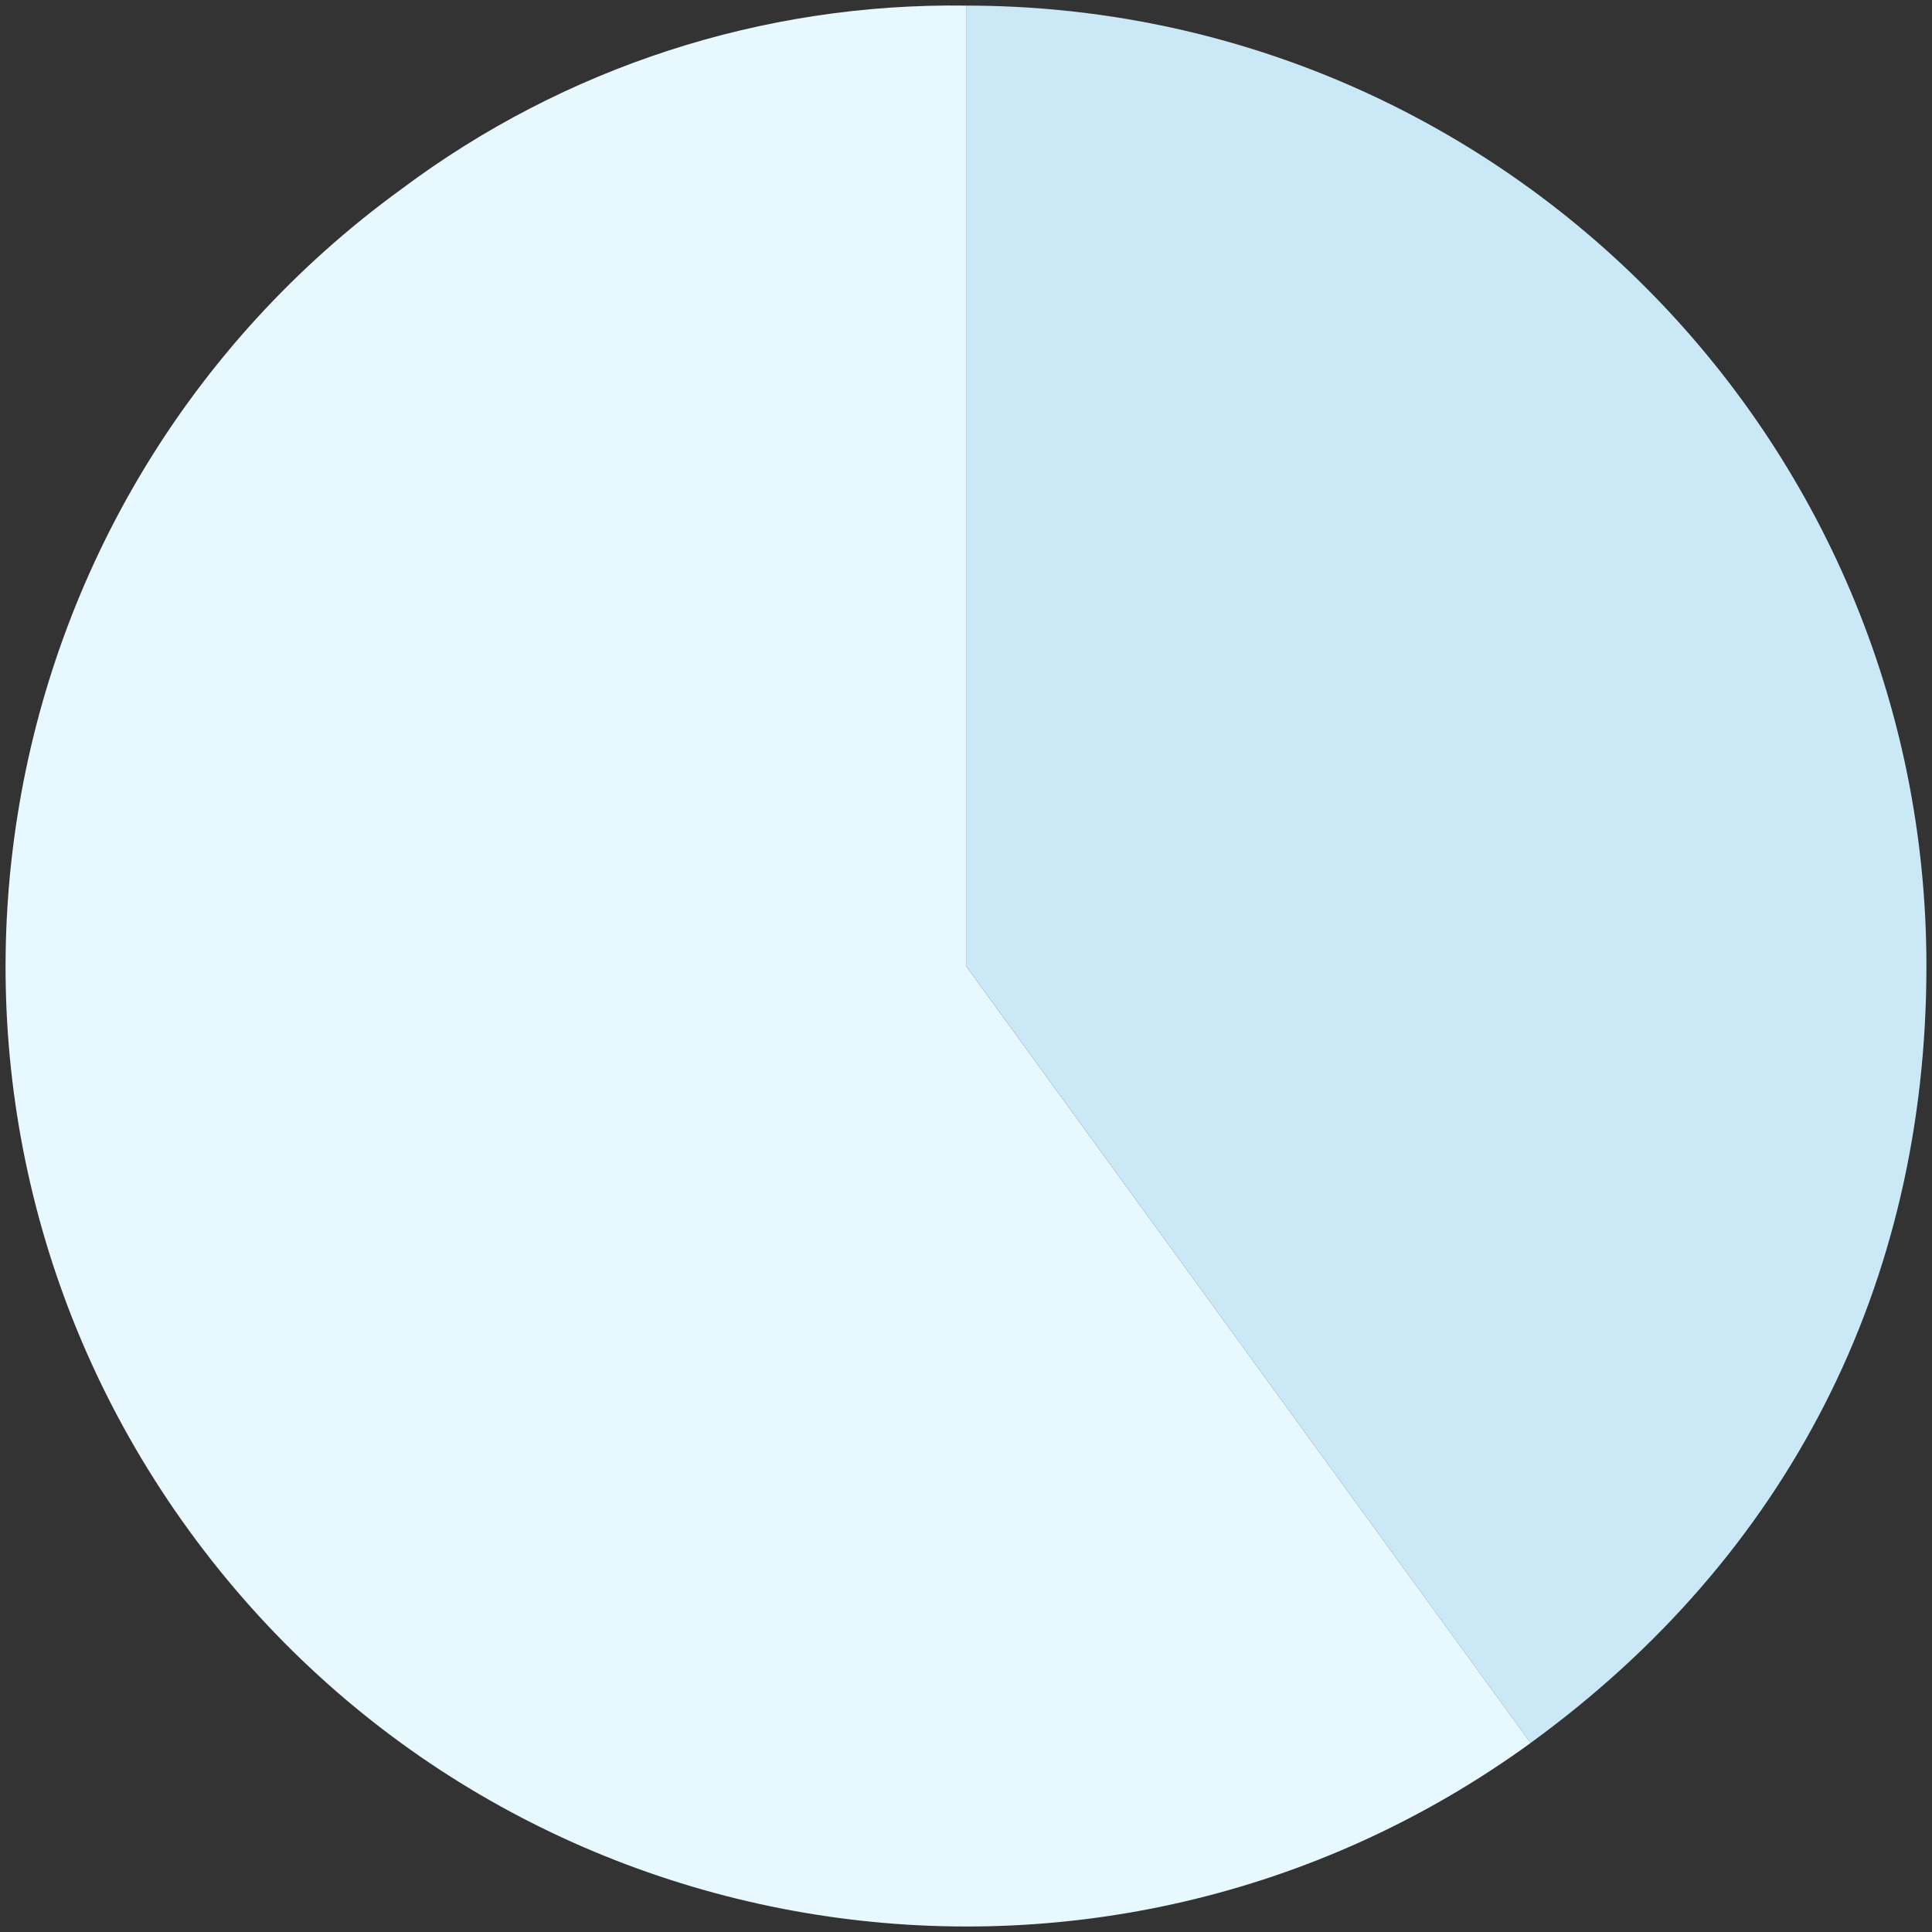
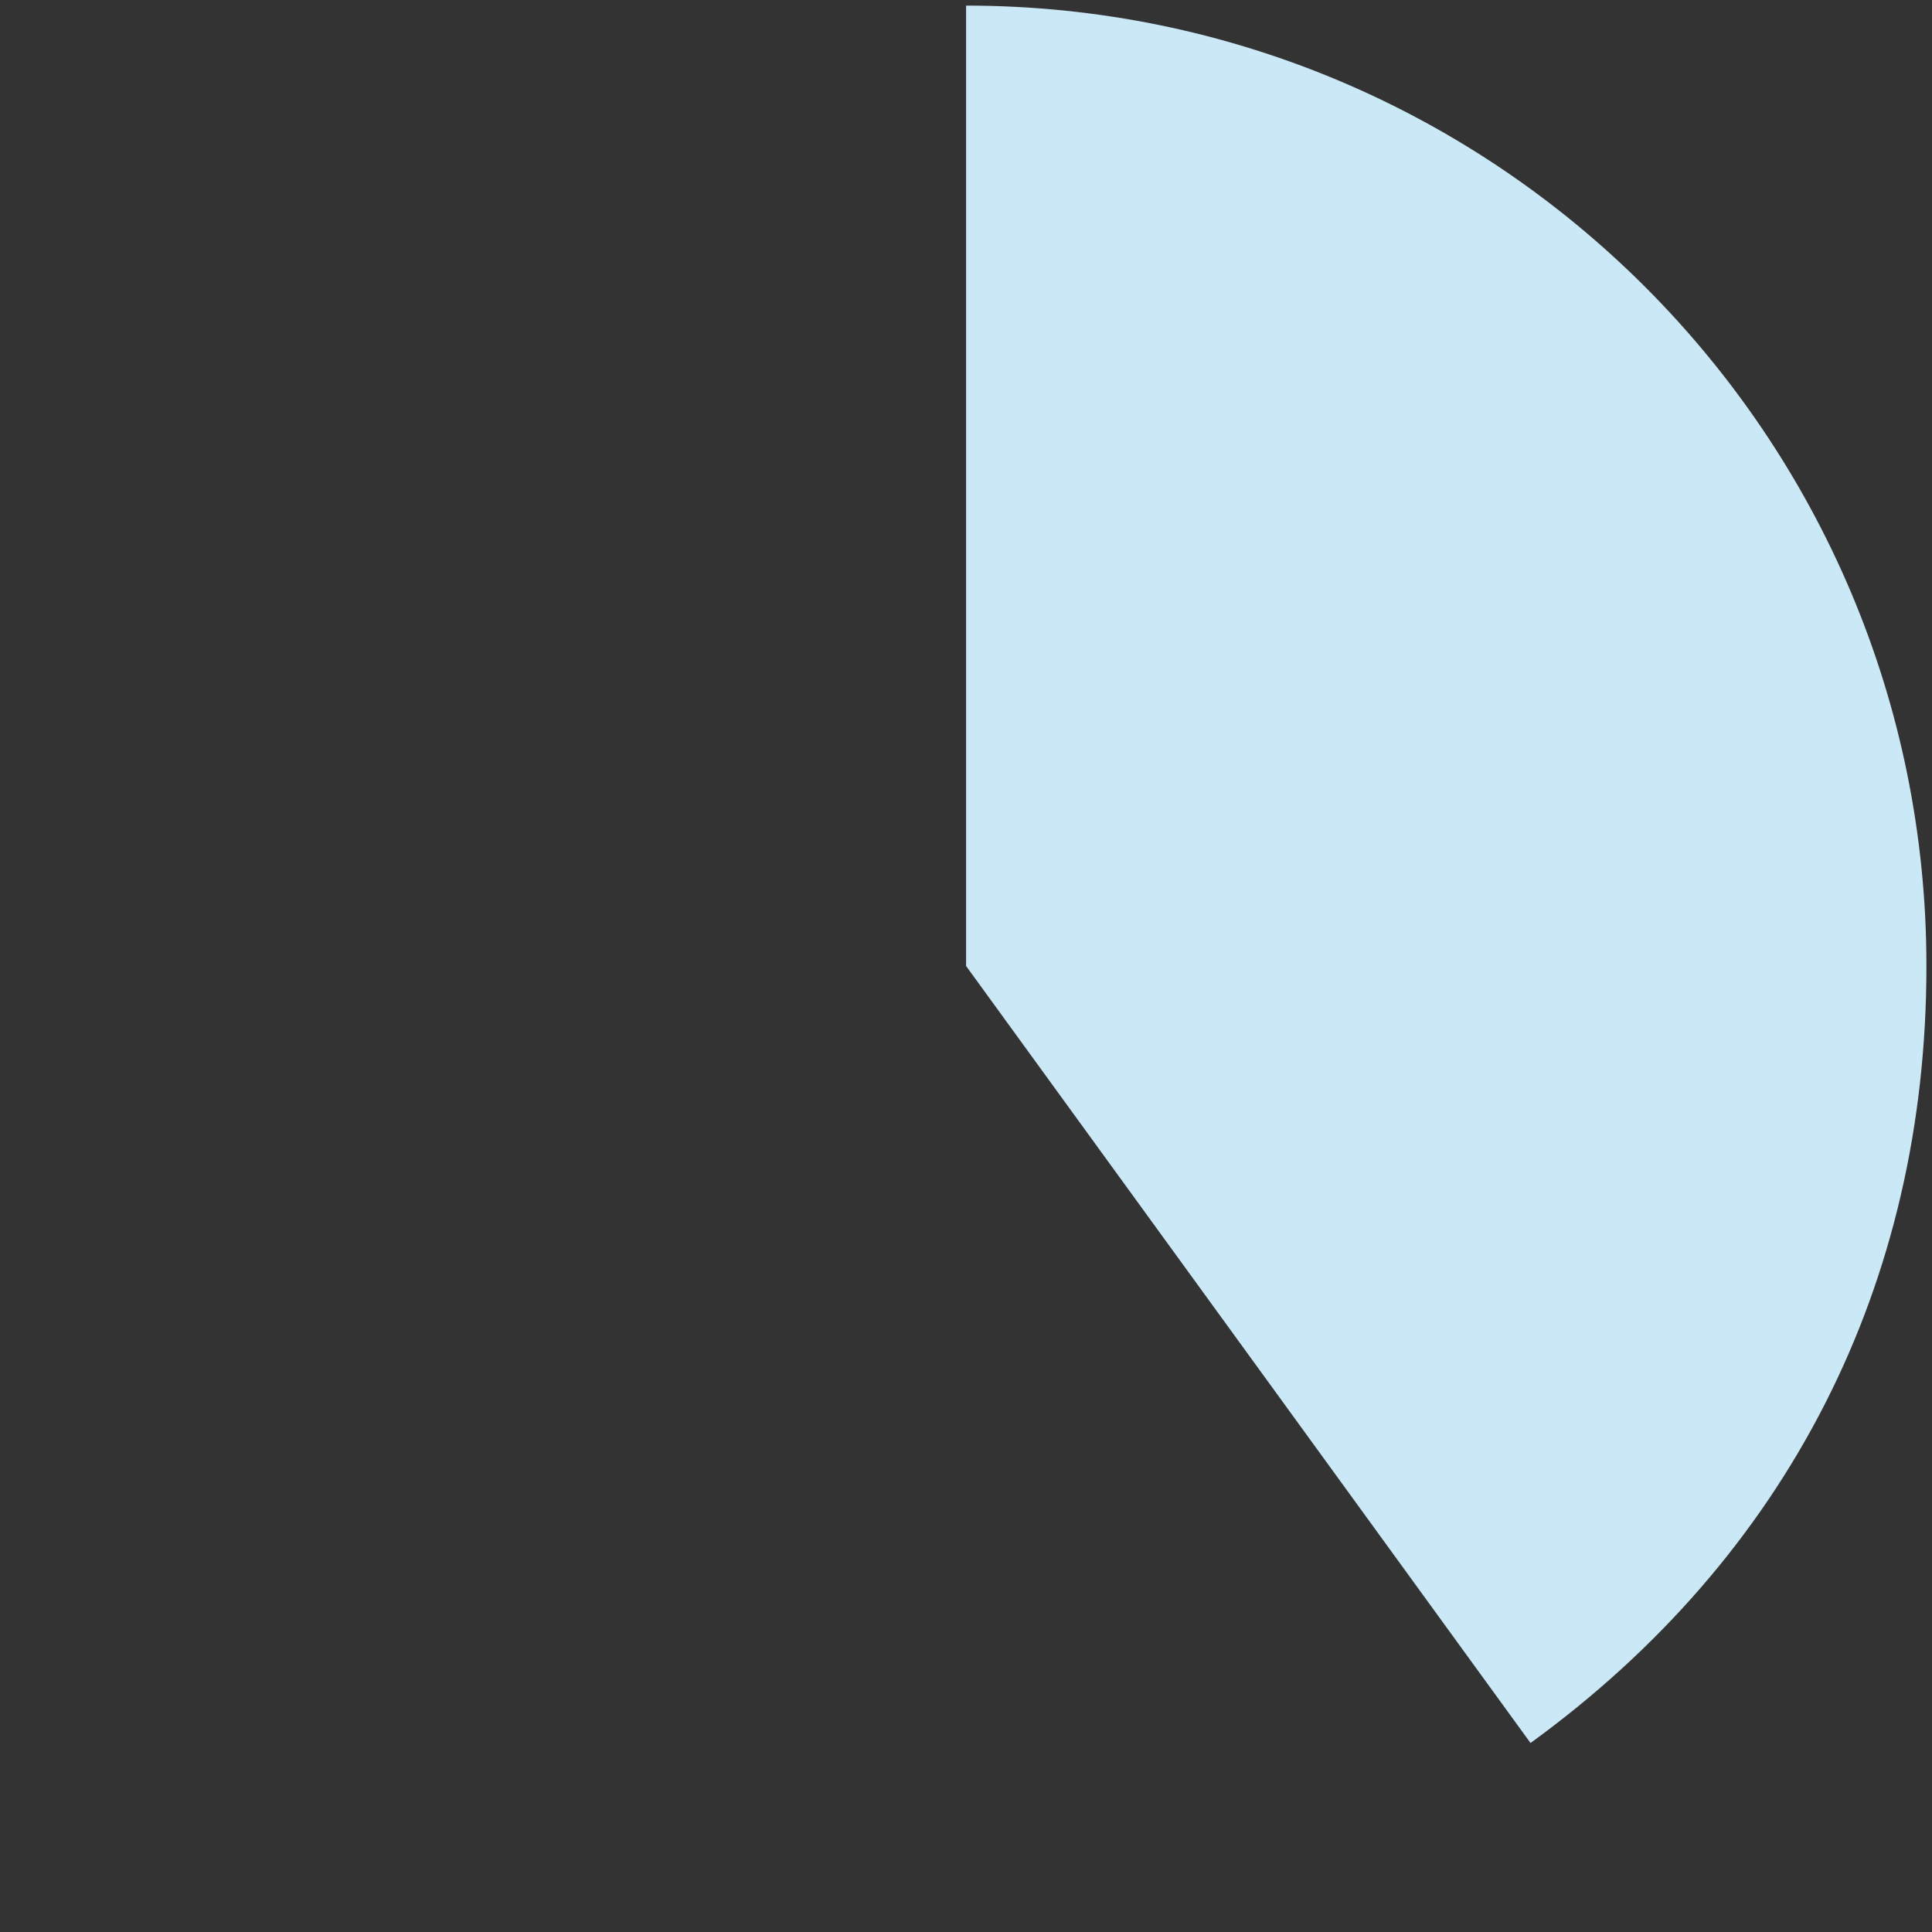
<svg xmlns="http://www.w3.org/2000/svg" id="a" width="112" height="112" viewBox="0 0 112 112">
  <rect x="0" y="0" width="112" height="112" fill="#333333" stroke="none" />
  <g id="b">
    <g id="c">
-       <path id="d" d="M56.005,56l32.725,45.043c-24.876,18.075-59.695,12.561-77.77-12.315C-7.114,63.851-1.6,29.032,23.276,10.958,32.712,3.895,44.221.156,56.005.325v55.675Z" fill="#e8f8ff" />
      <path id="e" d="M56.005,56V.325c30.747.002,55.671,24.928,55.672,55.675,0,18.45-8.025,34.2-22.951,45.043l-32.721-45.043Z" fill="#cbe8f6" />
    </g>
  </g>
</svg>